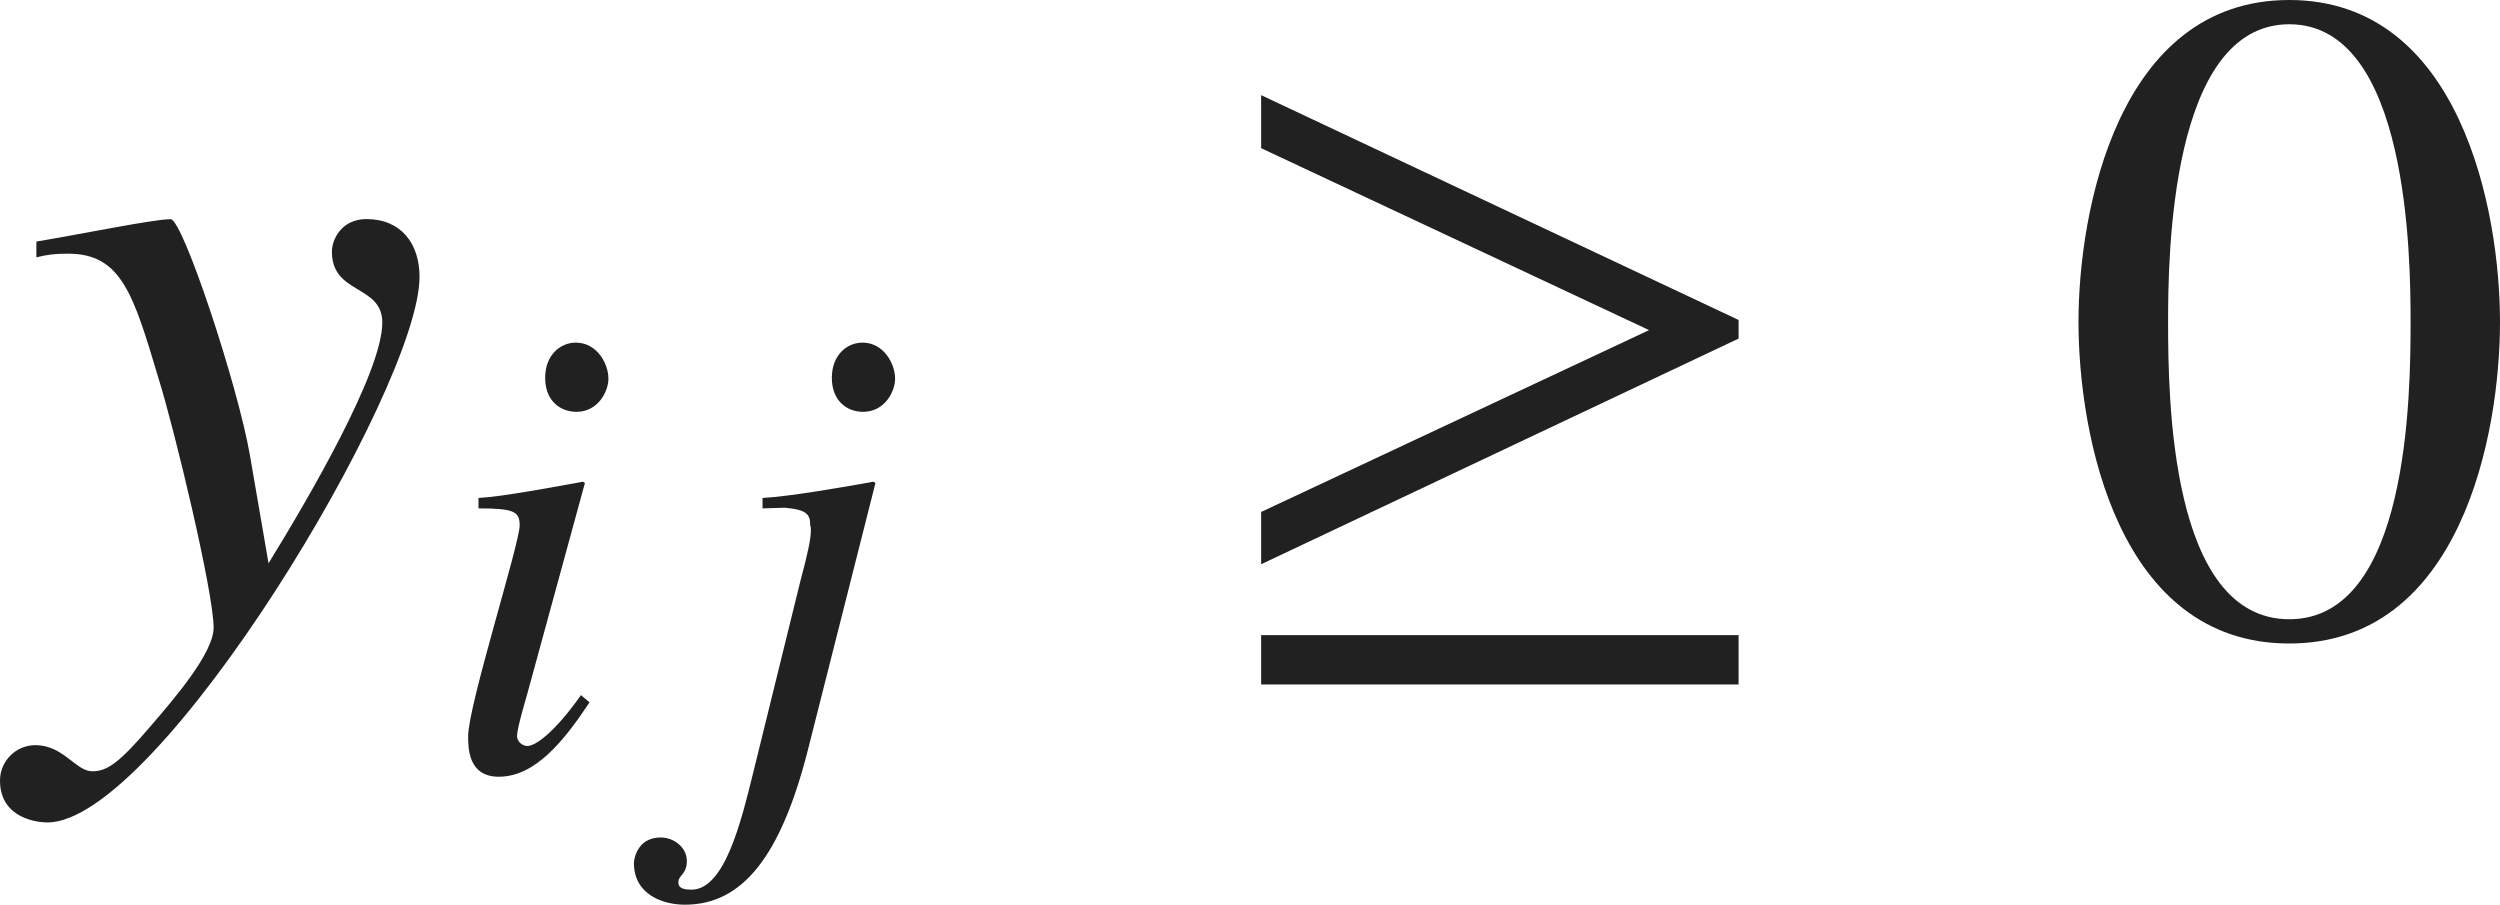
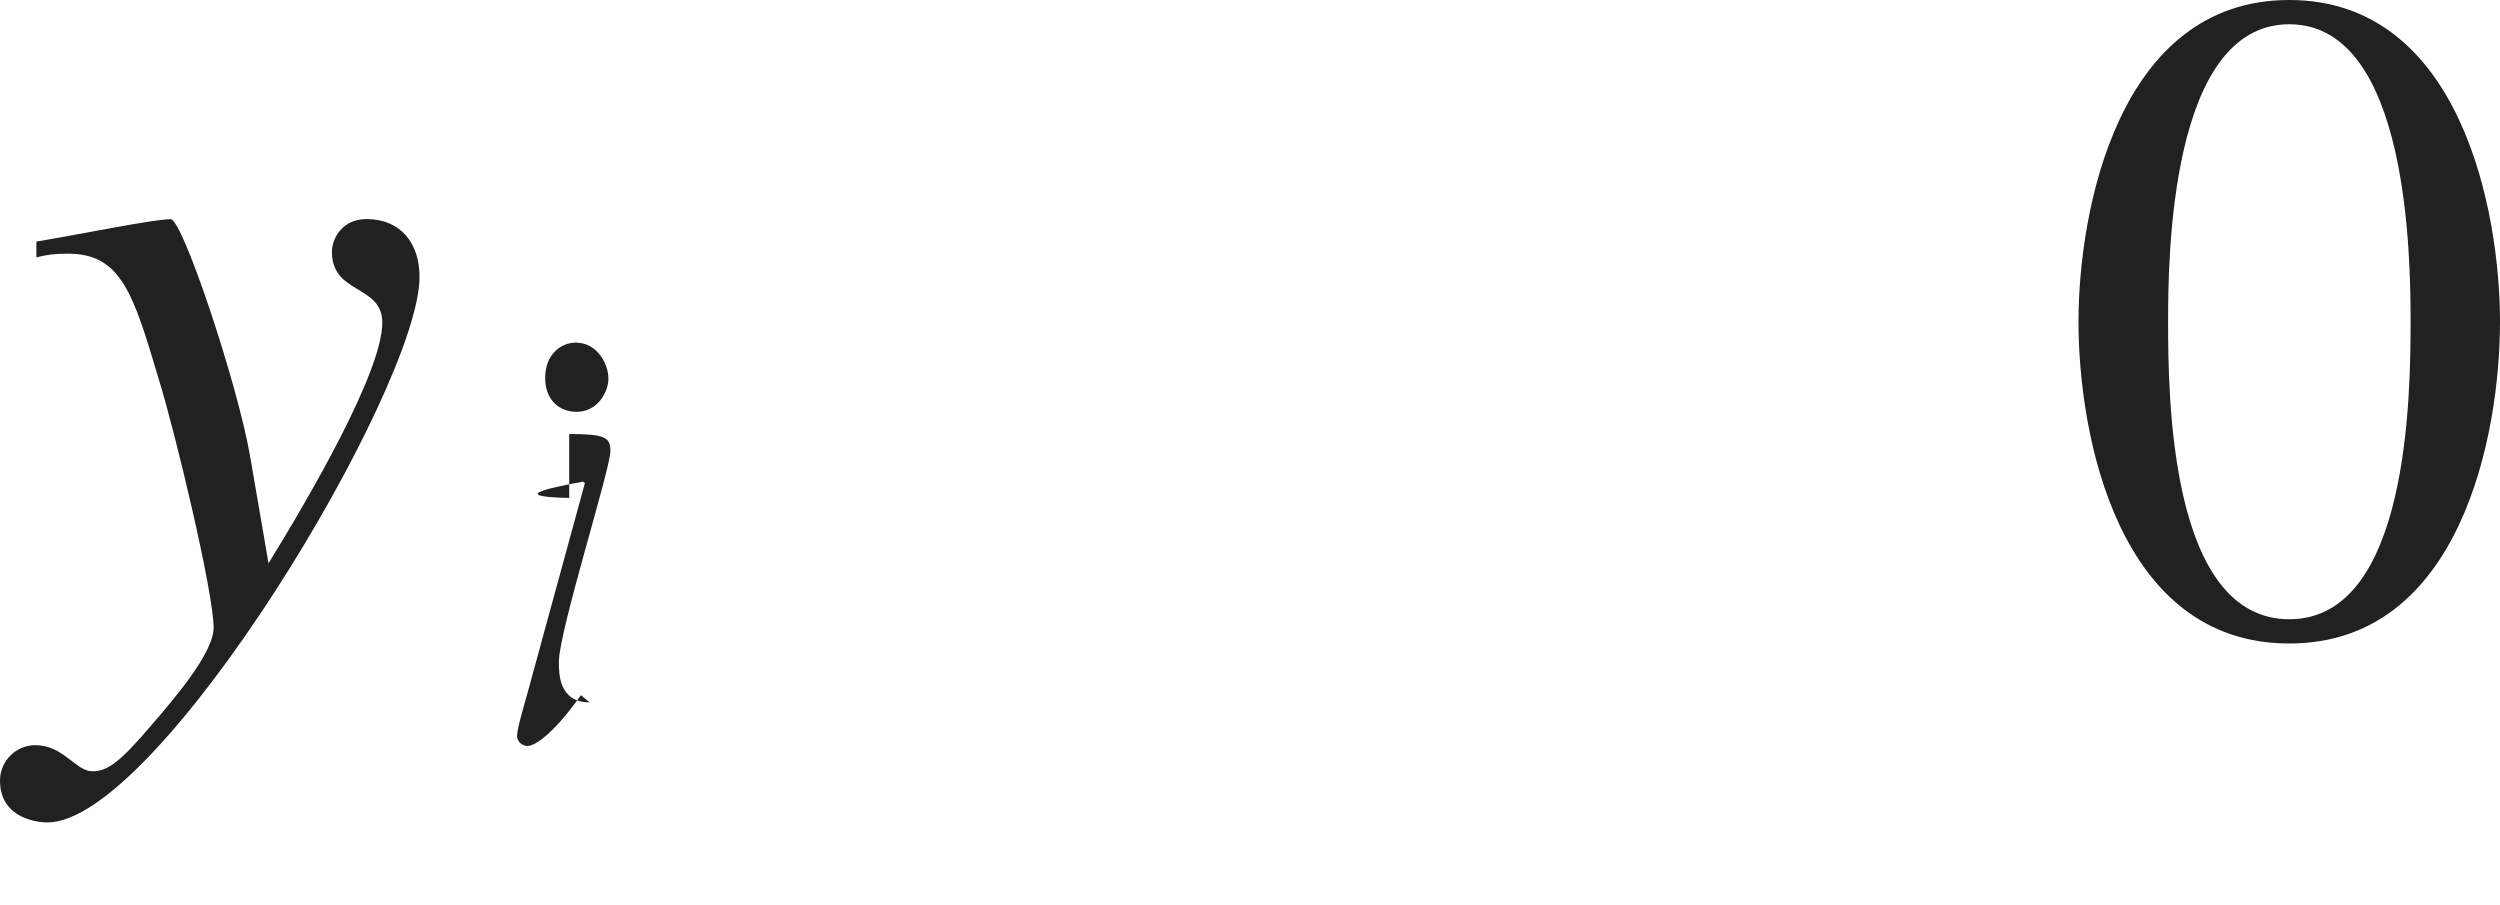
<svg xmlns="http://www.w3.org/2000/svg" version="1.1" id="レイヤー_1" x="0px" y="0px" viewBox="0 0 26.589 9.622" style="enable-background:new 0 0 26.589 9.622;" xml:space="preserve" preserveAspectRatio="xMinYMin meet">
  <g>
    <path style="fill:#212121;" d="M0.387,2.569c0.476-0.079,1.25-0.238,1.428-0.238c0.129,0,0.714,1.766,0.843,2.51l0.198,1.15   c0.427-0.694,1.21-2.033,1.21-2.56c0-0.406-0.536-0.297-0.536-0.753c0-0.14,0.109-0.348,0.367-0.348   c0.367,0,0.565,0.258,0.565,0.615c0,1.18-2.777,5.802-3.958,5.802C0.427,8.748,0,8.719,0,8.302c0-0.208,0.169-0.377,0.377-0.377   c0.298,0,0.427,0.278,0.605,0.278c0.159,0,0.288-0.09,0.625-0.486c0.248-0.288,0.665-0.773,0.665-1.041   c0-0.377-0.417-2.113-0.585-2.648C1.418,3.125,1.29,2.698,0.724,2.698c-0.148,0-0.218,0.01-0.337,0.039V2.569z" />
  </g>
  <g>
-     <path style="fill:#212121;" d="M6.27,7.47C5.999,7.879,5.693,8.261,5.305,8.261c-0.326,0-0.326-0.306-0.326-0.431   c0-0.326,0.548-2.048,0.548-2.242c0-0.146-0.056-0.181-0.438-0.181V5.296C5.354,5.282,5.93,5.172,6.2,5.123l0.021,0.014L5.61,7.372   C5.583,7.47,5.499,7.747,5.499,7.83c0,0.049,0.049,0.104,0.111,0.104c0.083,0,0.285-0.139,0.569-0.541L6.27,7.47z M6.131,4.38   c-0.173,0-0.333-0.118-0.333-0.361c0-0.242,0.16-0.375,0.326-0.375c0.229,0,0.347,0.229,0.347,0.382   C6.471,4.165,6.36,4.38,6.131,4.38z" />
-     <path style="fill:#212121;" d="M8.513,6.178c0.076-0.284,0.111-0.444,0.111-0.534c0-0.021,0-0.042-0.007-0.056   c0-0.118-0.035-0.167-0.271-0.188L8.11,5.407V5.296c0.285-0.014,0.91-0.124,1.18-0.173l0.021,0.014L8.589,7.99   c-0.285,1.11-0.688,1.632-1.305,1.632c-0.229,0-0.542-0.104-0.542-0.444c0-0.028,0.028-0.271,0.285-0.271   c0.139,0,0.278,0.104,0.278,0.25c0,0.146-0.09,0.146-0.09,0.229c0,0.069,0.076,0.076,0.139,0.076c0.354,0,0.528-0.722,0.66-1.257   L8.513,6.178z M9.18,4.38c-0.174,0-0.333-0.118-0.333-0.361c0-0.242,0.16-0.375,0.326-0.375c0.229,0,0.347,0.229,0.347,0.382   C9.52,4.165,9.409,4.38,9.18,4.38z" />
+     <path style="fill:#212121;" d="M6.27,7.47c-0.326,0-0.326-0.306-0.326-0.431   c0-0.326,0.548-2.048,0.548-2.242c0-0.146-0.056-0.181-0.438-0.181V5.296C5.354,5.282,5.93,5.172,6.2,5.123l0.021,0.014L5.61,7.372   C5.583,7.47,5.499,7.747,5.499,7.83c0,0.049,0.049,0.104,0.111,0.104c0.083,0,0.285-0.139,0.569-0.541L6.27,7.47z M6.131,4.38   c-0.173,0-0.333-0.118-0.333-0.361c0-0.242,0.16-0.375,0.326-0.375c0.229,0,0.347,0.229,0.347,0.382   C6.471,4.165,6.36,4.38,6.131,4.38z" />
  </g>
  <g>
-     <path style="fill:#212121;" d="M13.413,6.001V5.445l4.126-1.934l-4.126-1.935V1.012l5.078,2.391v0.198L13.413,6.001z M13.413,7.28   V6.755h5.078V7.28H13.413z" />
-   </g>
+     </g>
  <g>
    <path style="fill:#212121;" d="M26.589,3.422c0,1.2-0.417,3.422-2.242,3.422c-1.825,0-2.241-2.222-2.241-3.422   c0-1.17,0.417-3.422,2.241-3.422C26.173,0,26.589,2.252,26.589,3.422z M23.059,3.422c0,0.804,0.02,3.164,1.289,3.164   s1.29-2.38,1.29-3.164c0-0.674-0.02-3.164-1.29-3.164S23.059,2.748,23.059,3.422z" />
  </g>
</svg>